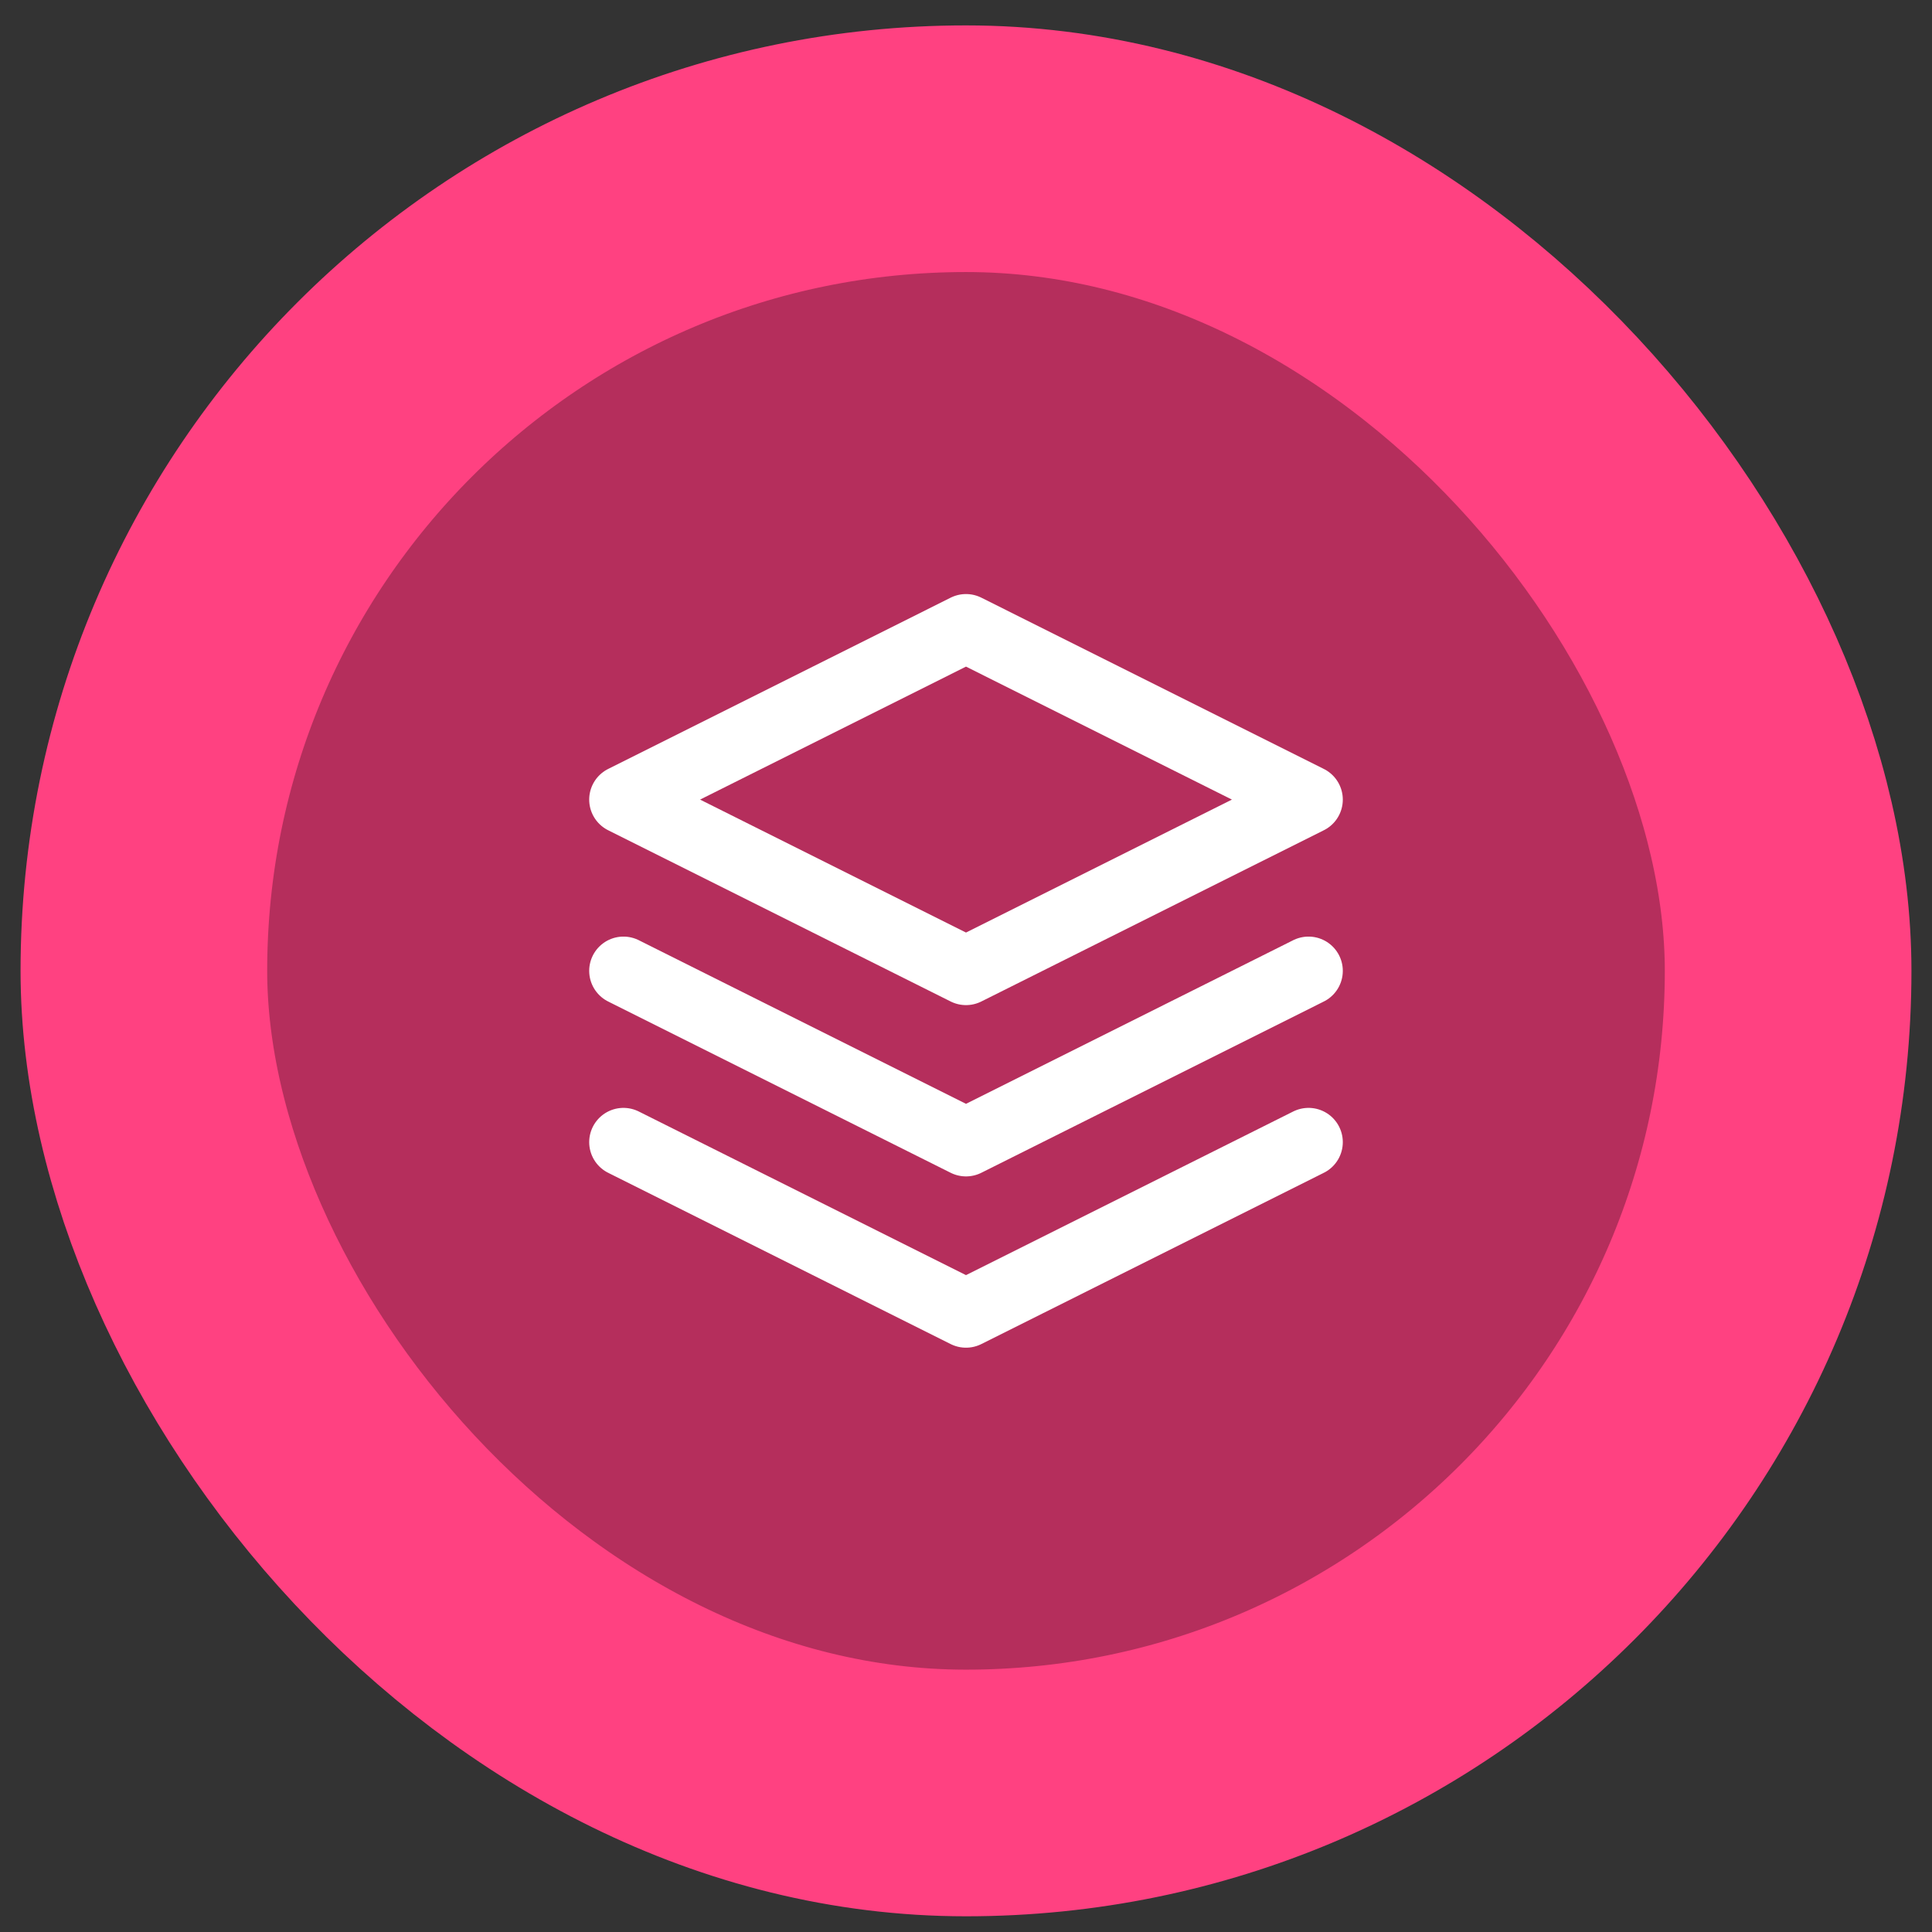
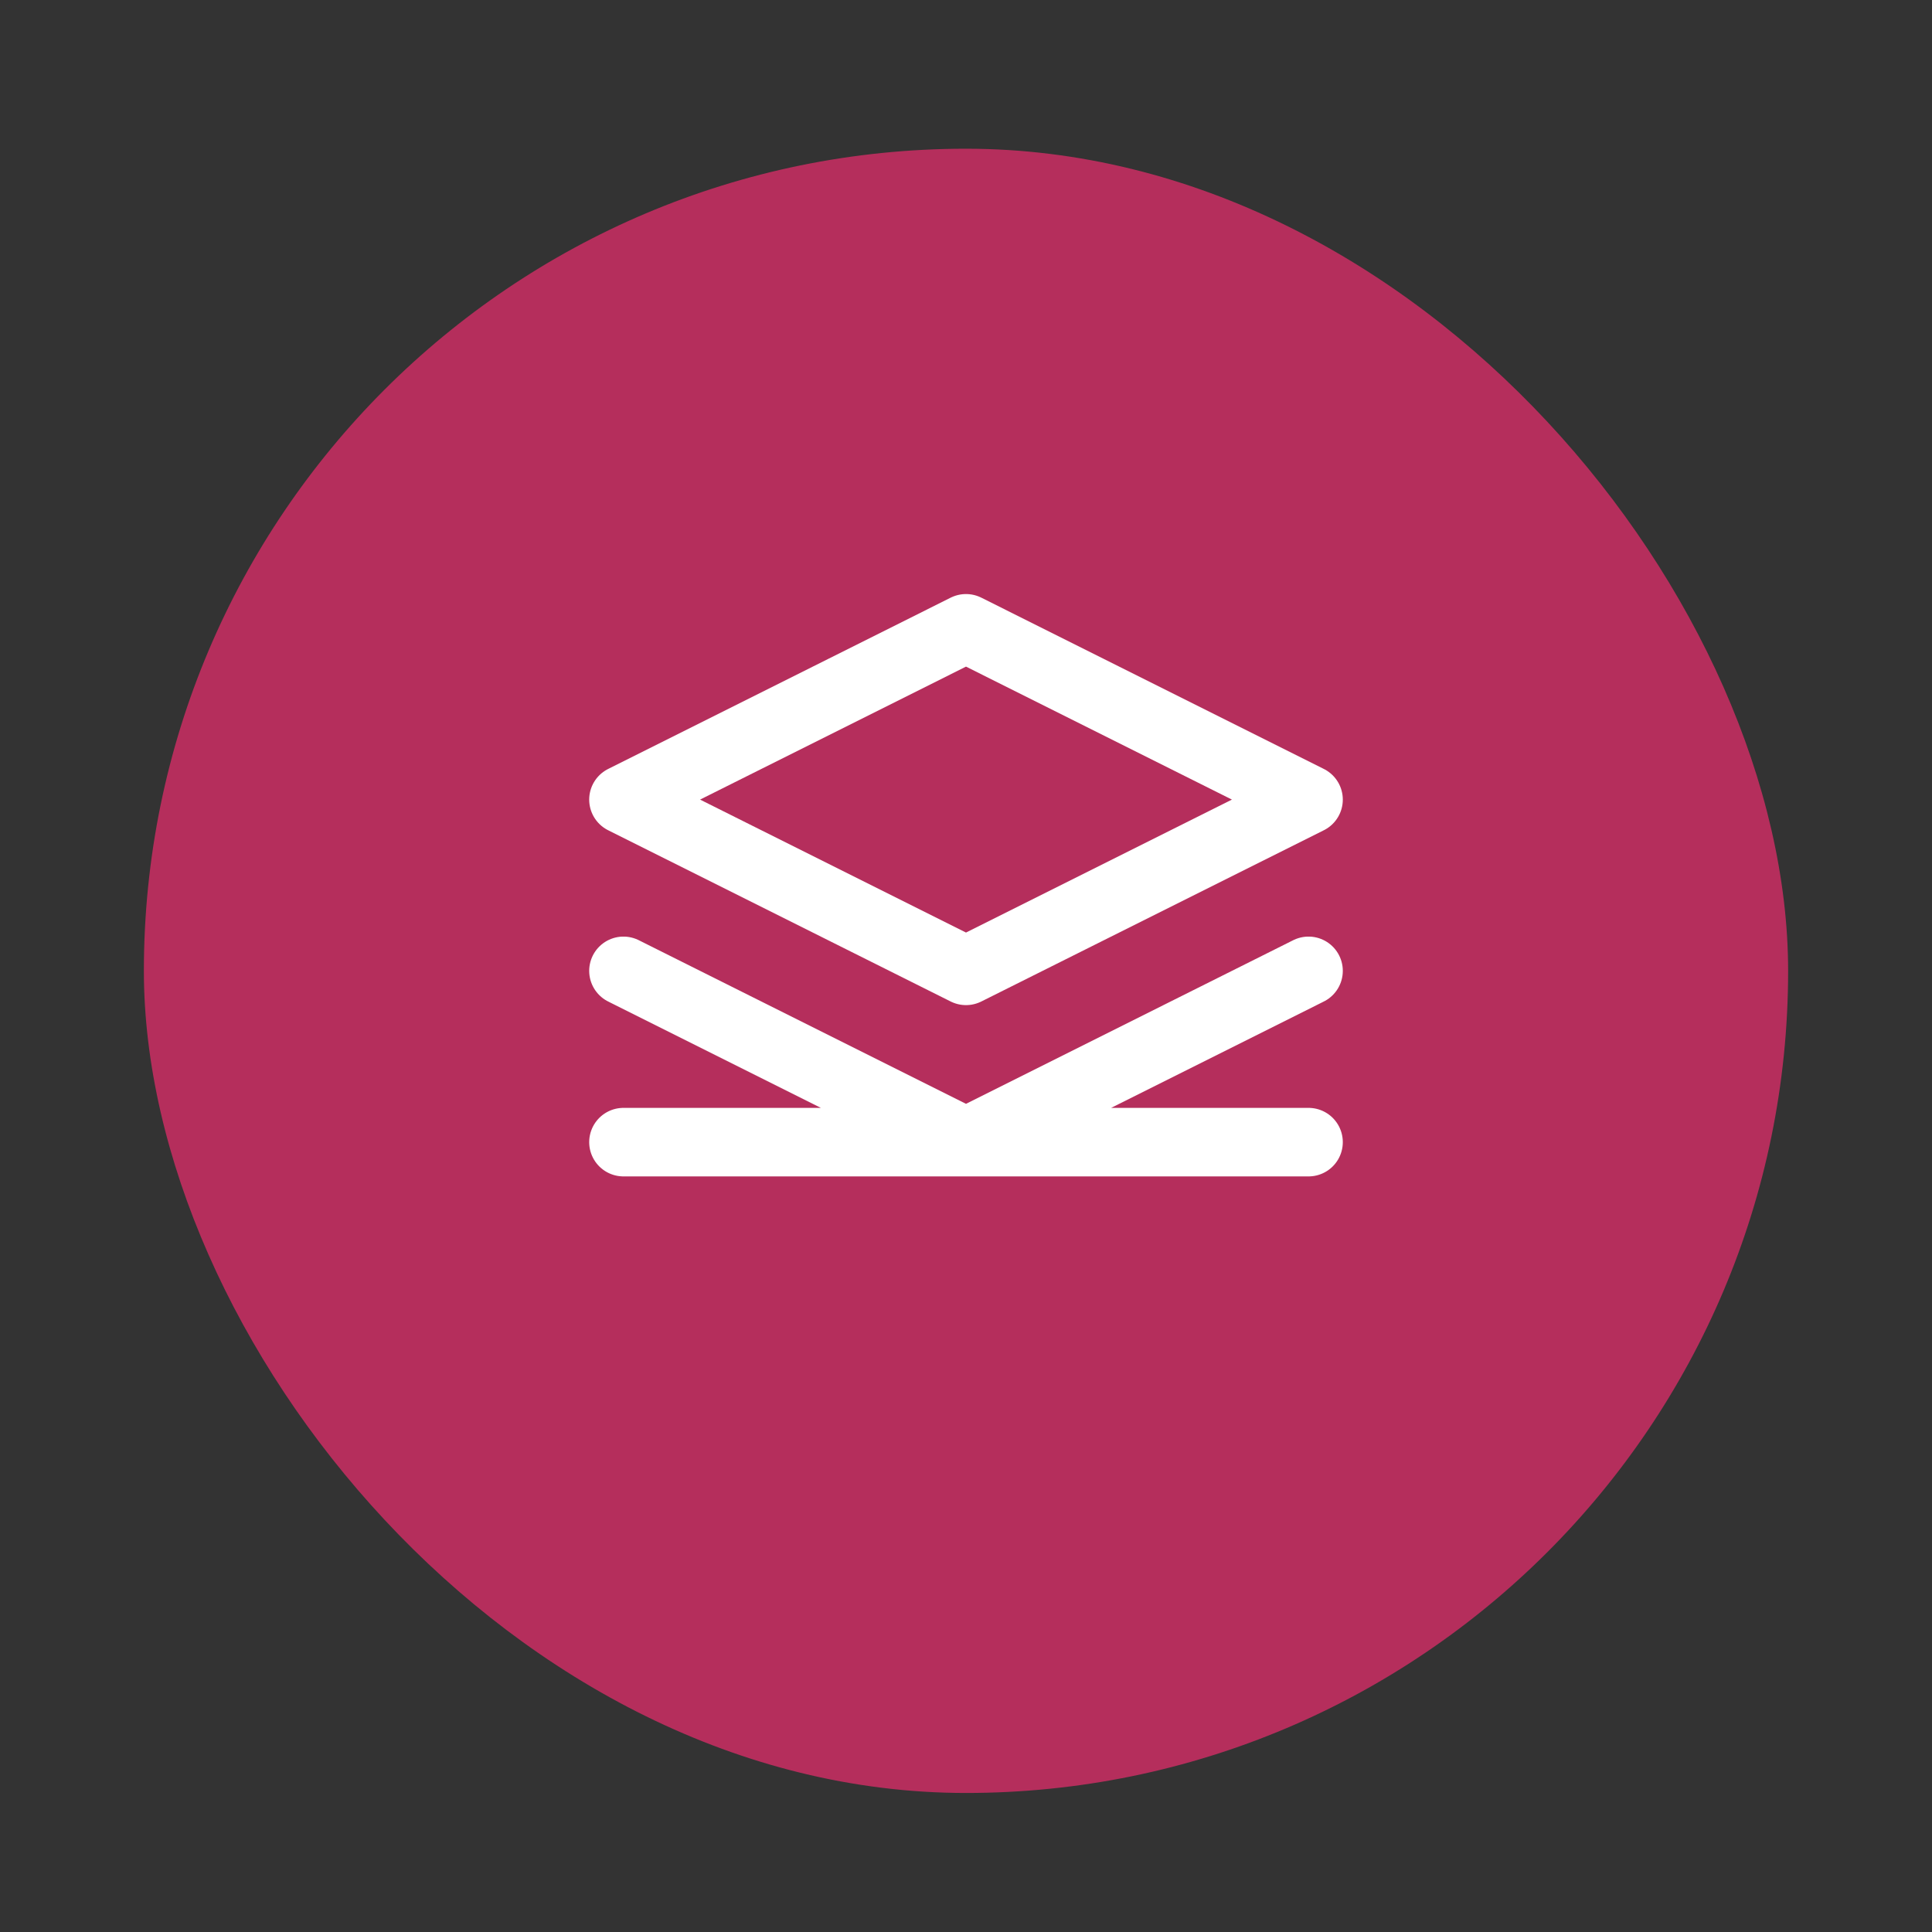
<svg xmlns="http://www.w3.org/2000/svg" width="47" height="47" viewBox="0 0 47 47" fill="none">
  <rect x="0" y="0" width="47" height="47" fill="#333333" stroke="none" />
  <rect x="3.5" y="3.618" width="40" height="40" rx="20" fill="#B52E5C" />
-   <rect x="3.5" y="3.618" width="40" height="40" rx="20" stroke="#FF4181" stroke-width="6" />
-   <path d="M15.167 27.785L23.5 31.952L31.833 27.785M15.167 23.618L23.5 27.785L31.833 23.618M23.5 15.285L15.167 19.452L23.5 23.618L31.833 19.452L23.5 15.285Z" stroke="white" stroke-width="1.667" stroke-linecap="round" stroke-linejoin="round" />
+   <path d="M15.167 27.785L31.833 27.785M15.167 23.618L23.5 27.785L31.833 23.618M23.5 15.285L15.167 19.452L23.5 23.618L31.833 19.452L23.5 15.285Z" stroke="white" stroke-width="1.667" stroke-linecap="round" stroke-linejoin="round" />
</svg>